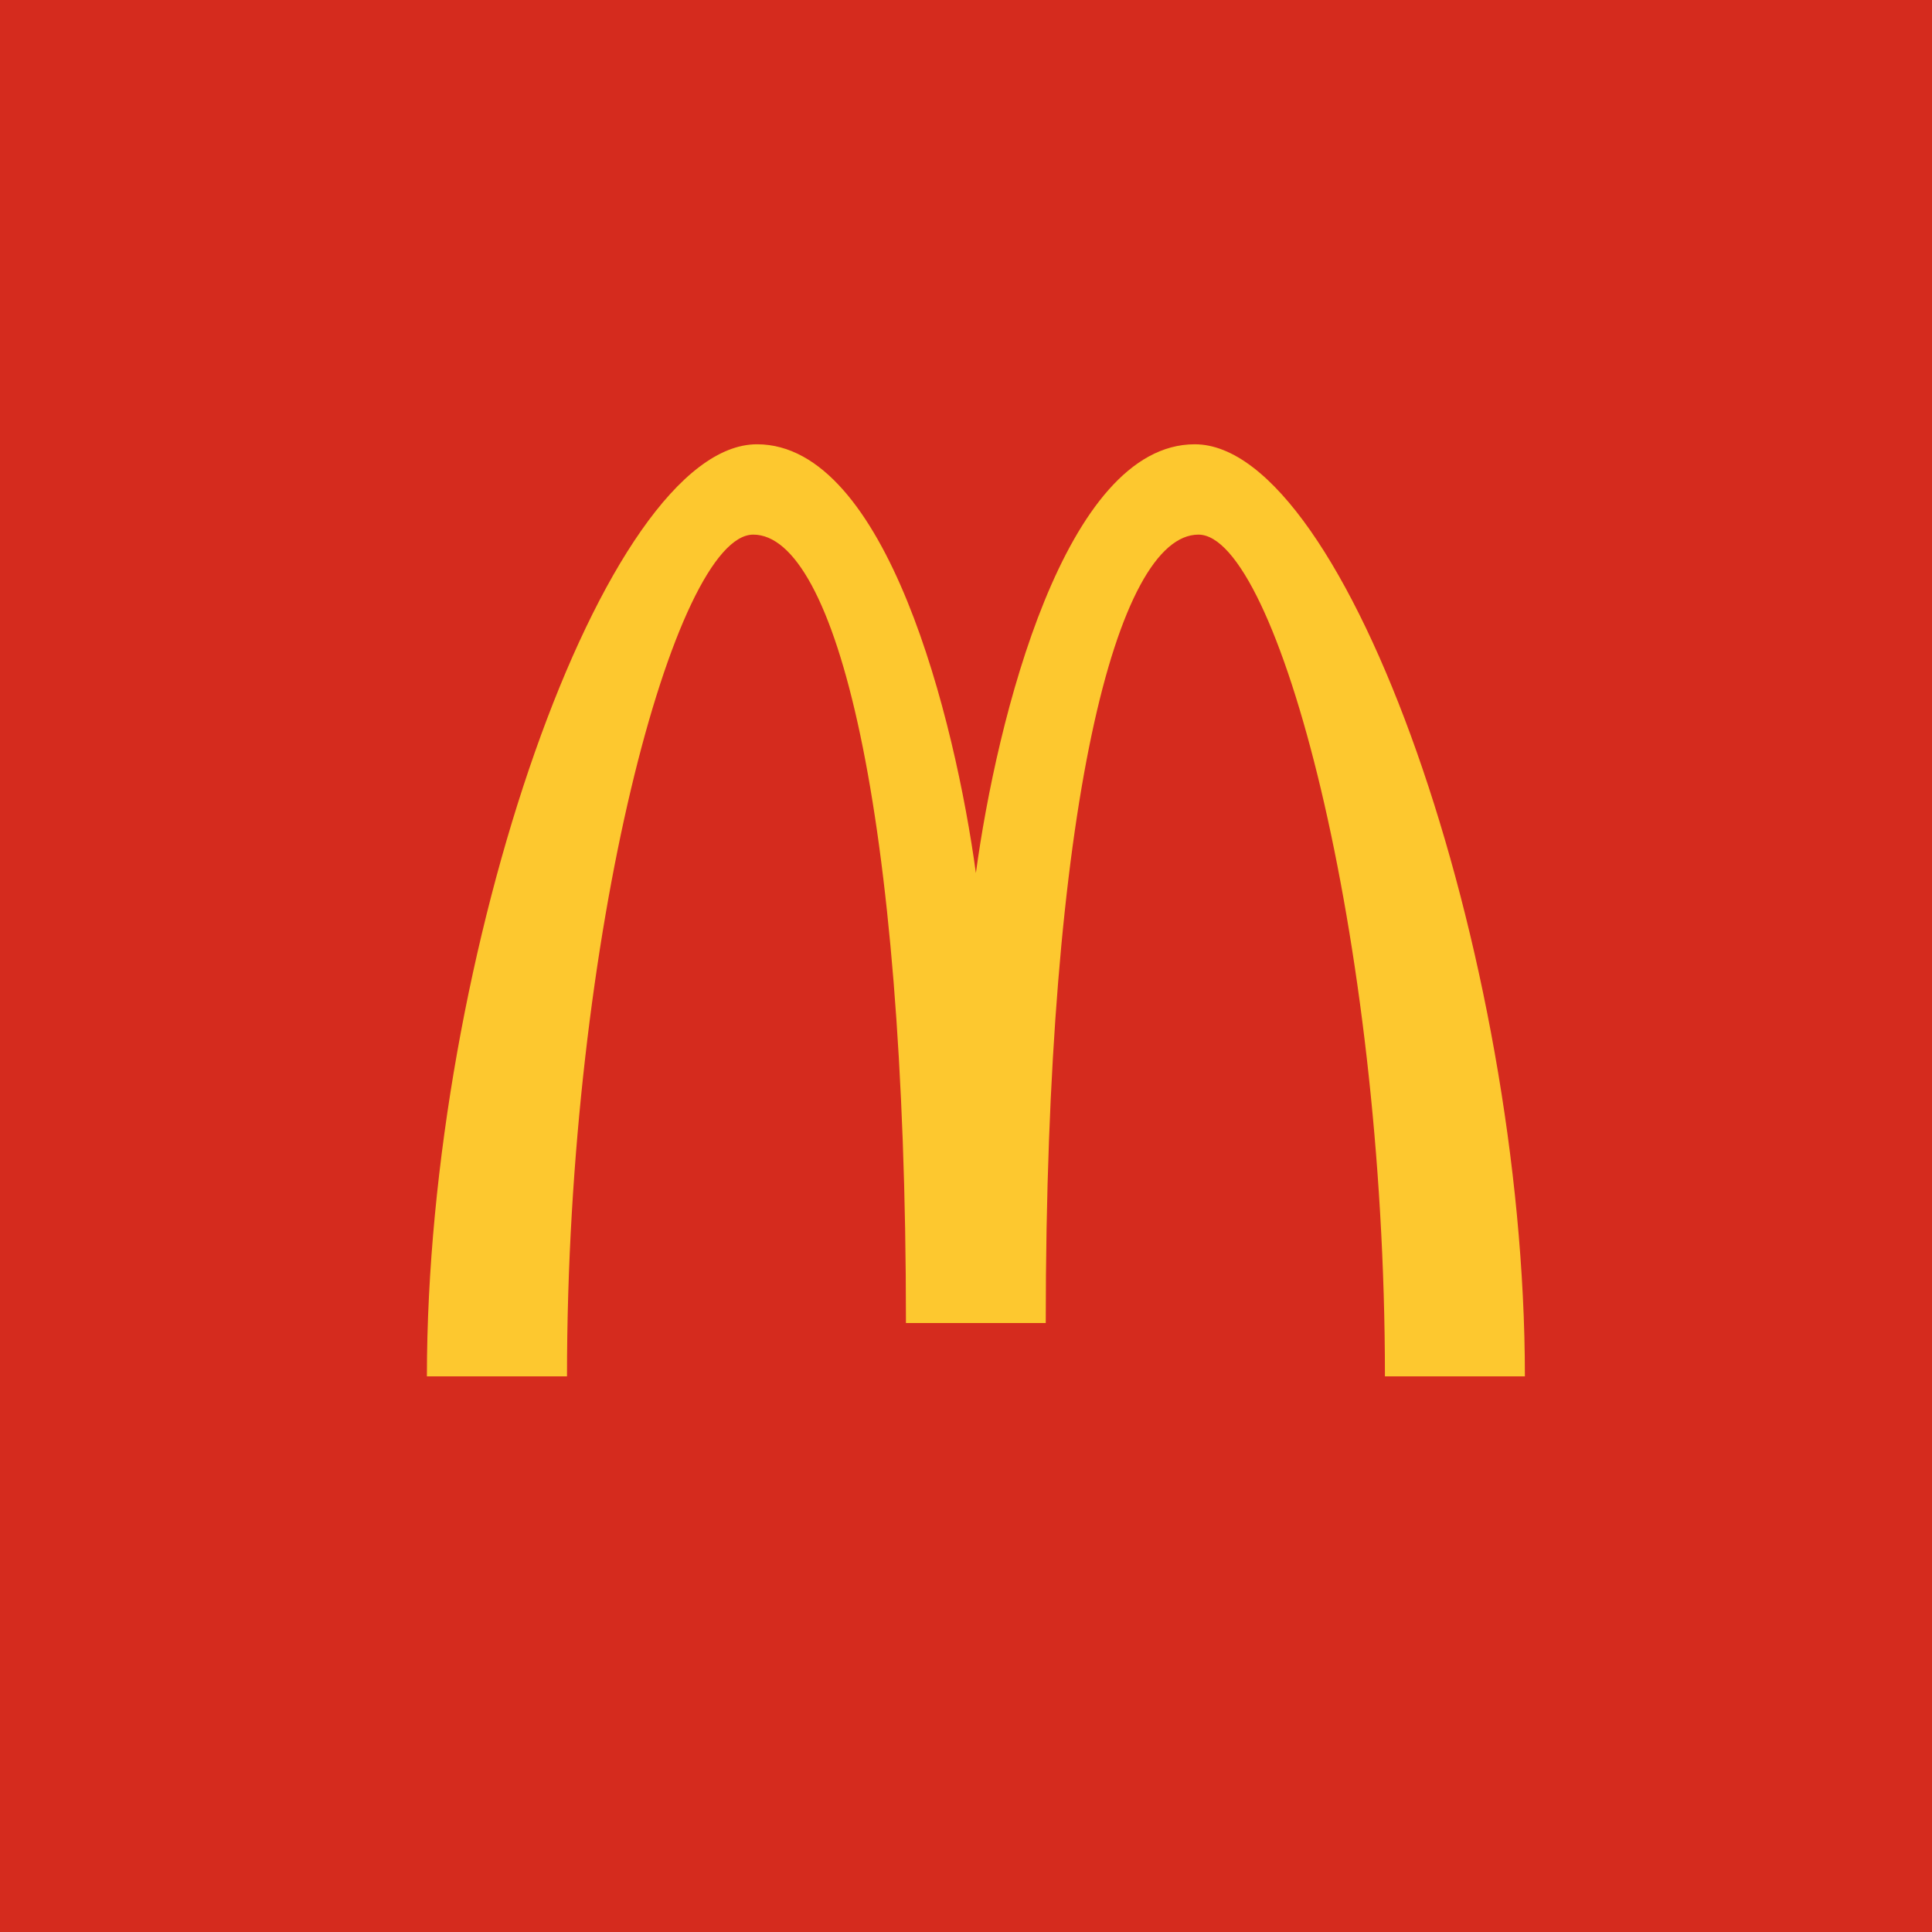
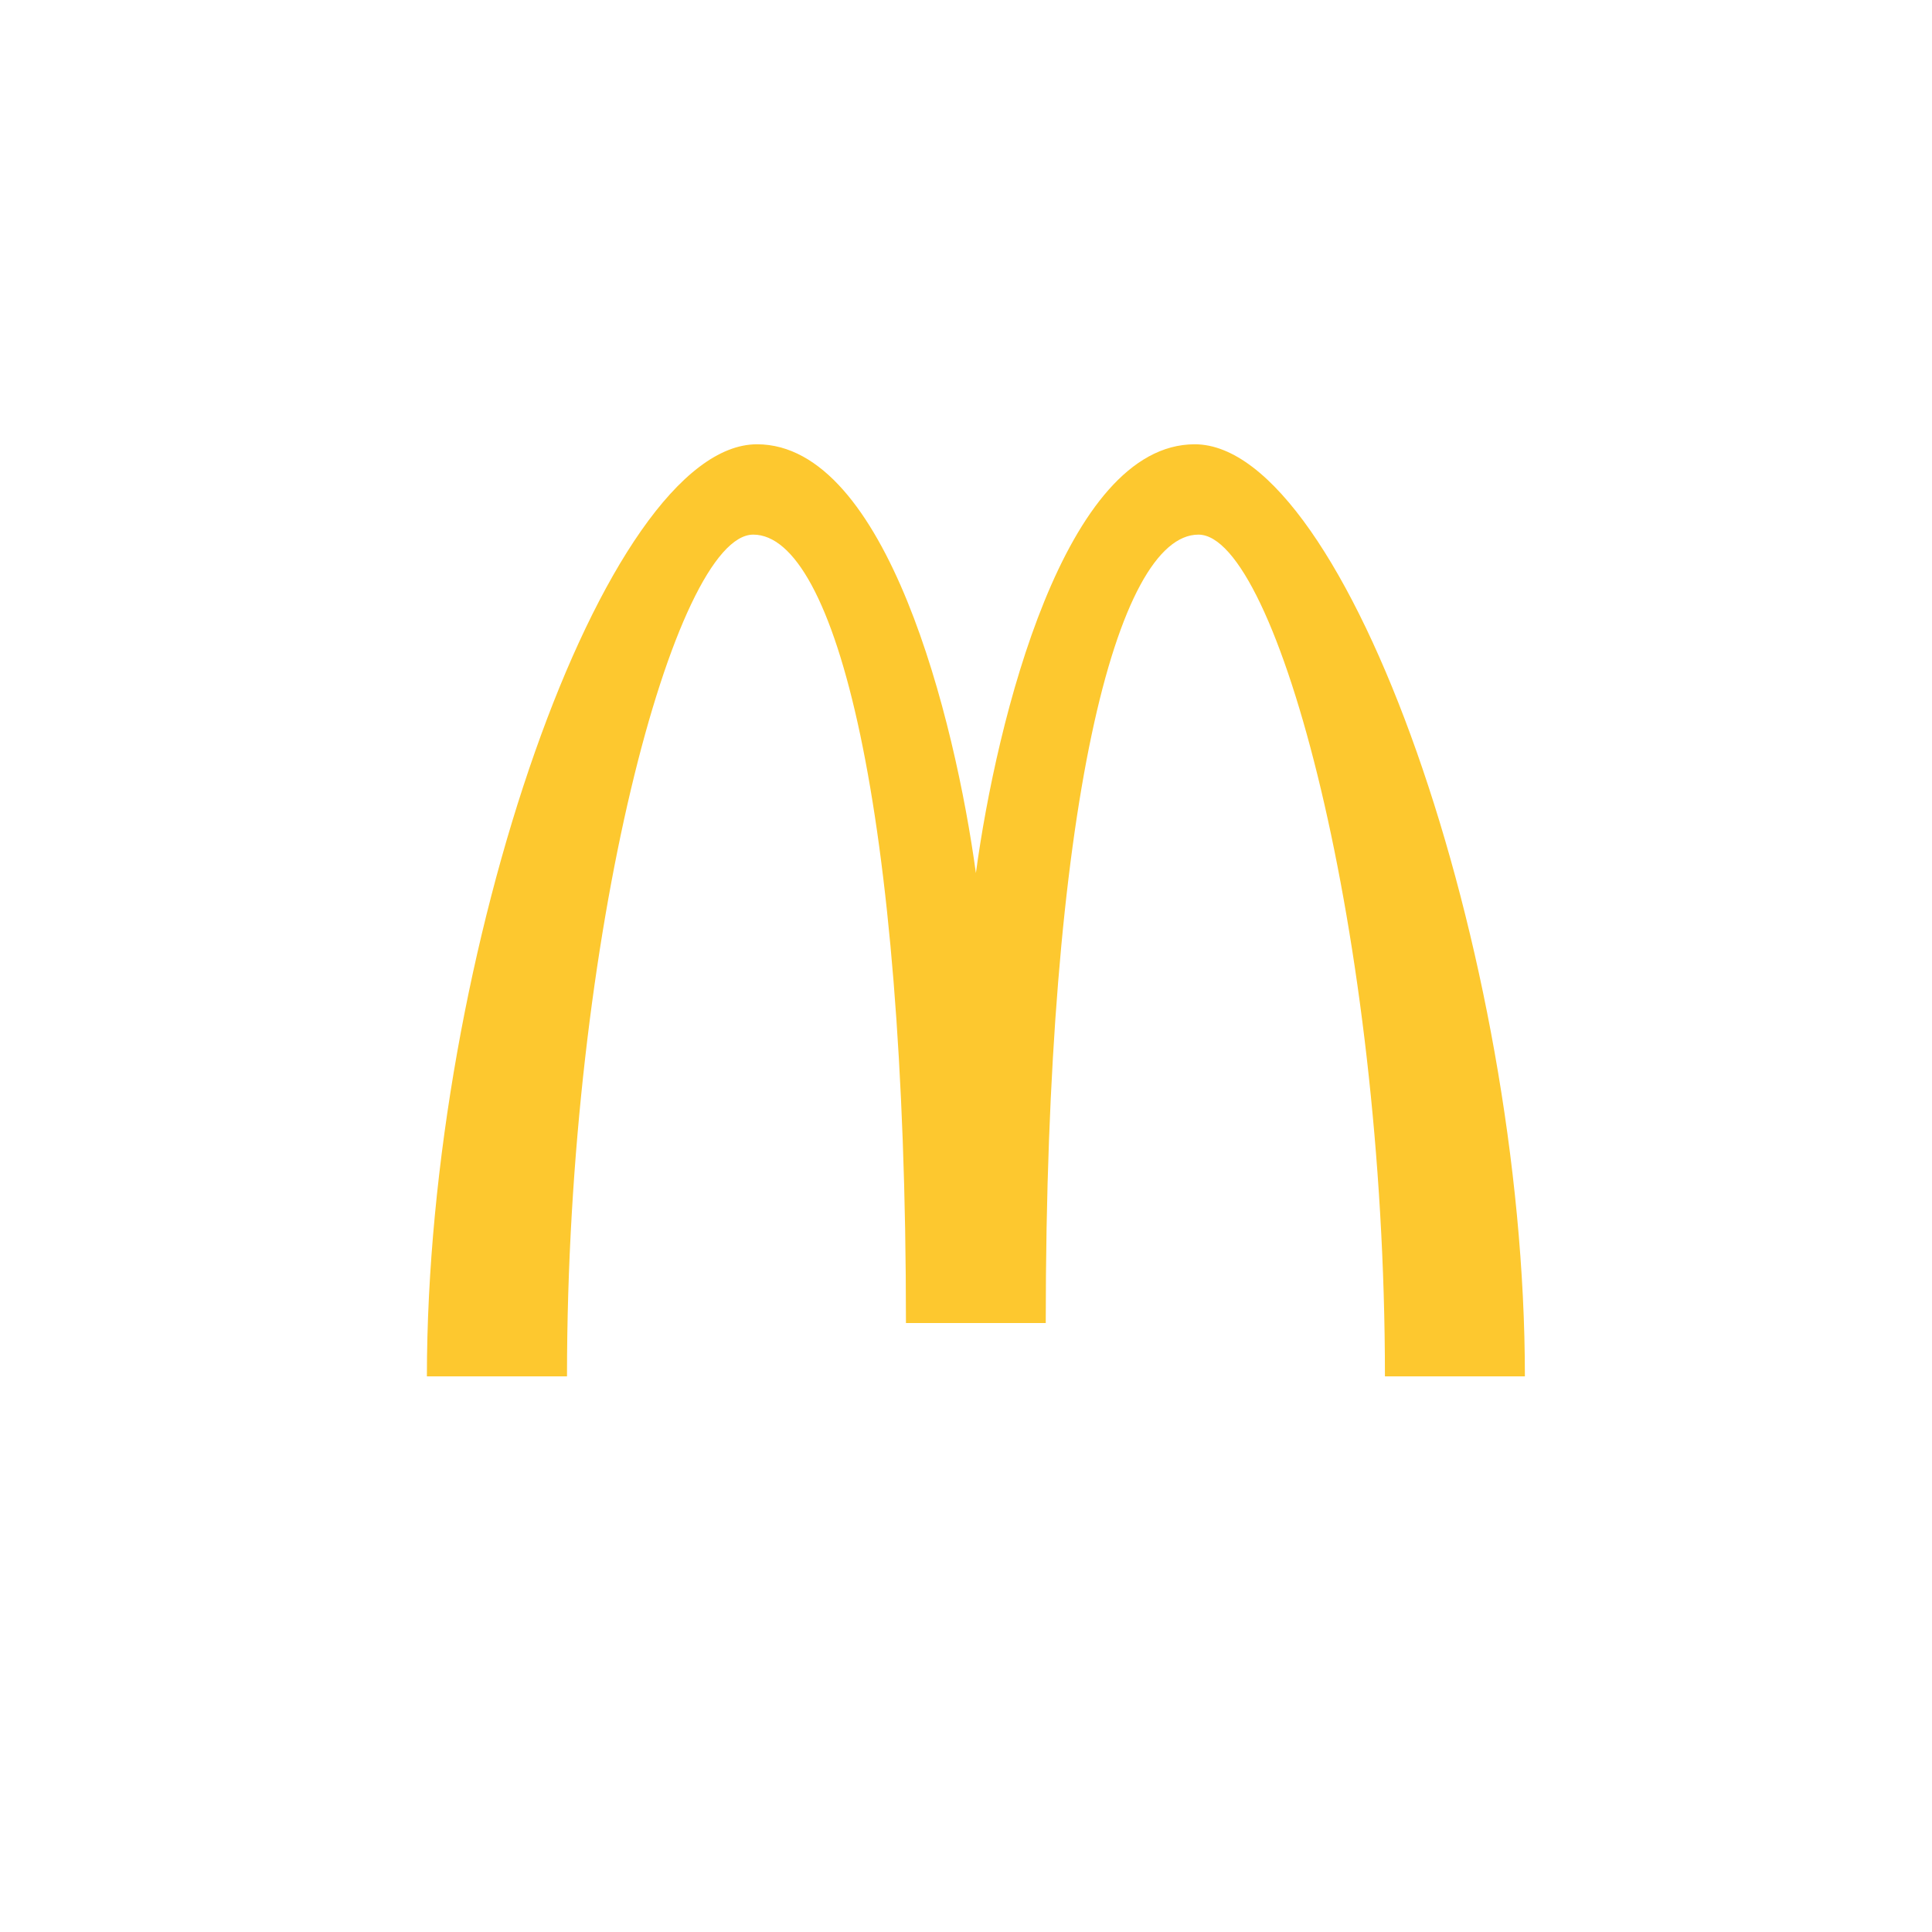
<svg xmlns="http://www.w3.org/2000/svg" version="1.1" id="图层_1" x="0px" y="0px" viewBox="0 0 2500 2500" style="enable-background:new 0 0 2500 2500;" xml:space="preserve">
  <style type="text/css">
	.st0{fill-rule:evenodd;clip-rule:evenodd;fill:#D52B1E;}
	.st1{fill-rule:evenodd;clip-rule:evenodd;fill:#FDC82F;}
</style>
  <g>
-     <path class="st0" d="M2500,2500V0H0v2500H2500z" />
    <path class="st1" d="M1262.8,1129.7c26.8-197.9,115-554.8,283.2-554.8c196.4,0,427.2,659.8,427.2,1206.1h-181.1   c0-572.9-140.3-1089.2-241.3-1089.2c-105.3,0-197.6,351.2-197.6,1020.2h-180.9c0-669-91.8-1020.2-197.6-1020.2   c-100.8,0-241,516.4-241,1089.2H552.4c0.2-546.7,230.4-1206.1,427.2-1206.1C1147.6,575,1235.8,931.8,1262.8,1129.7" />
  </g>
</svg>